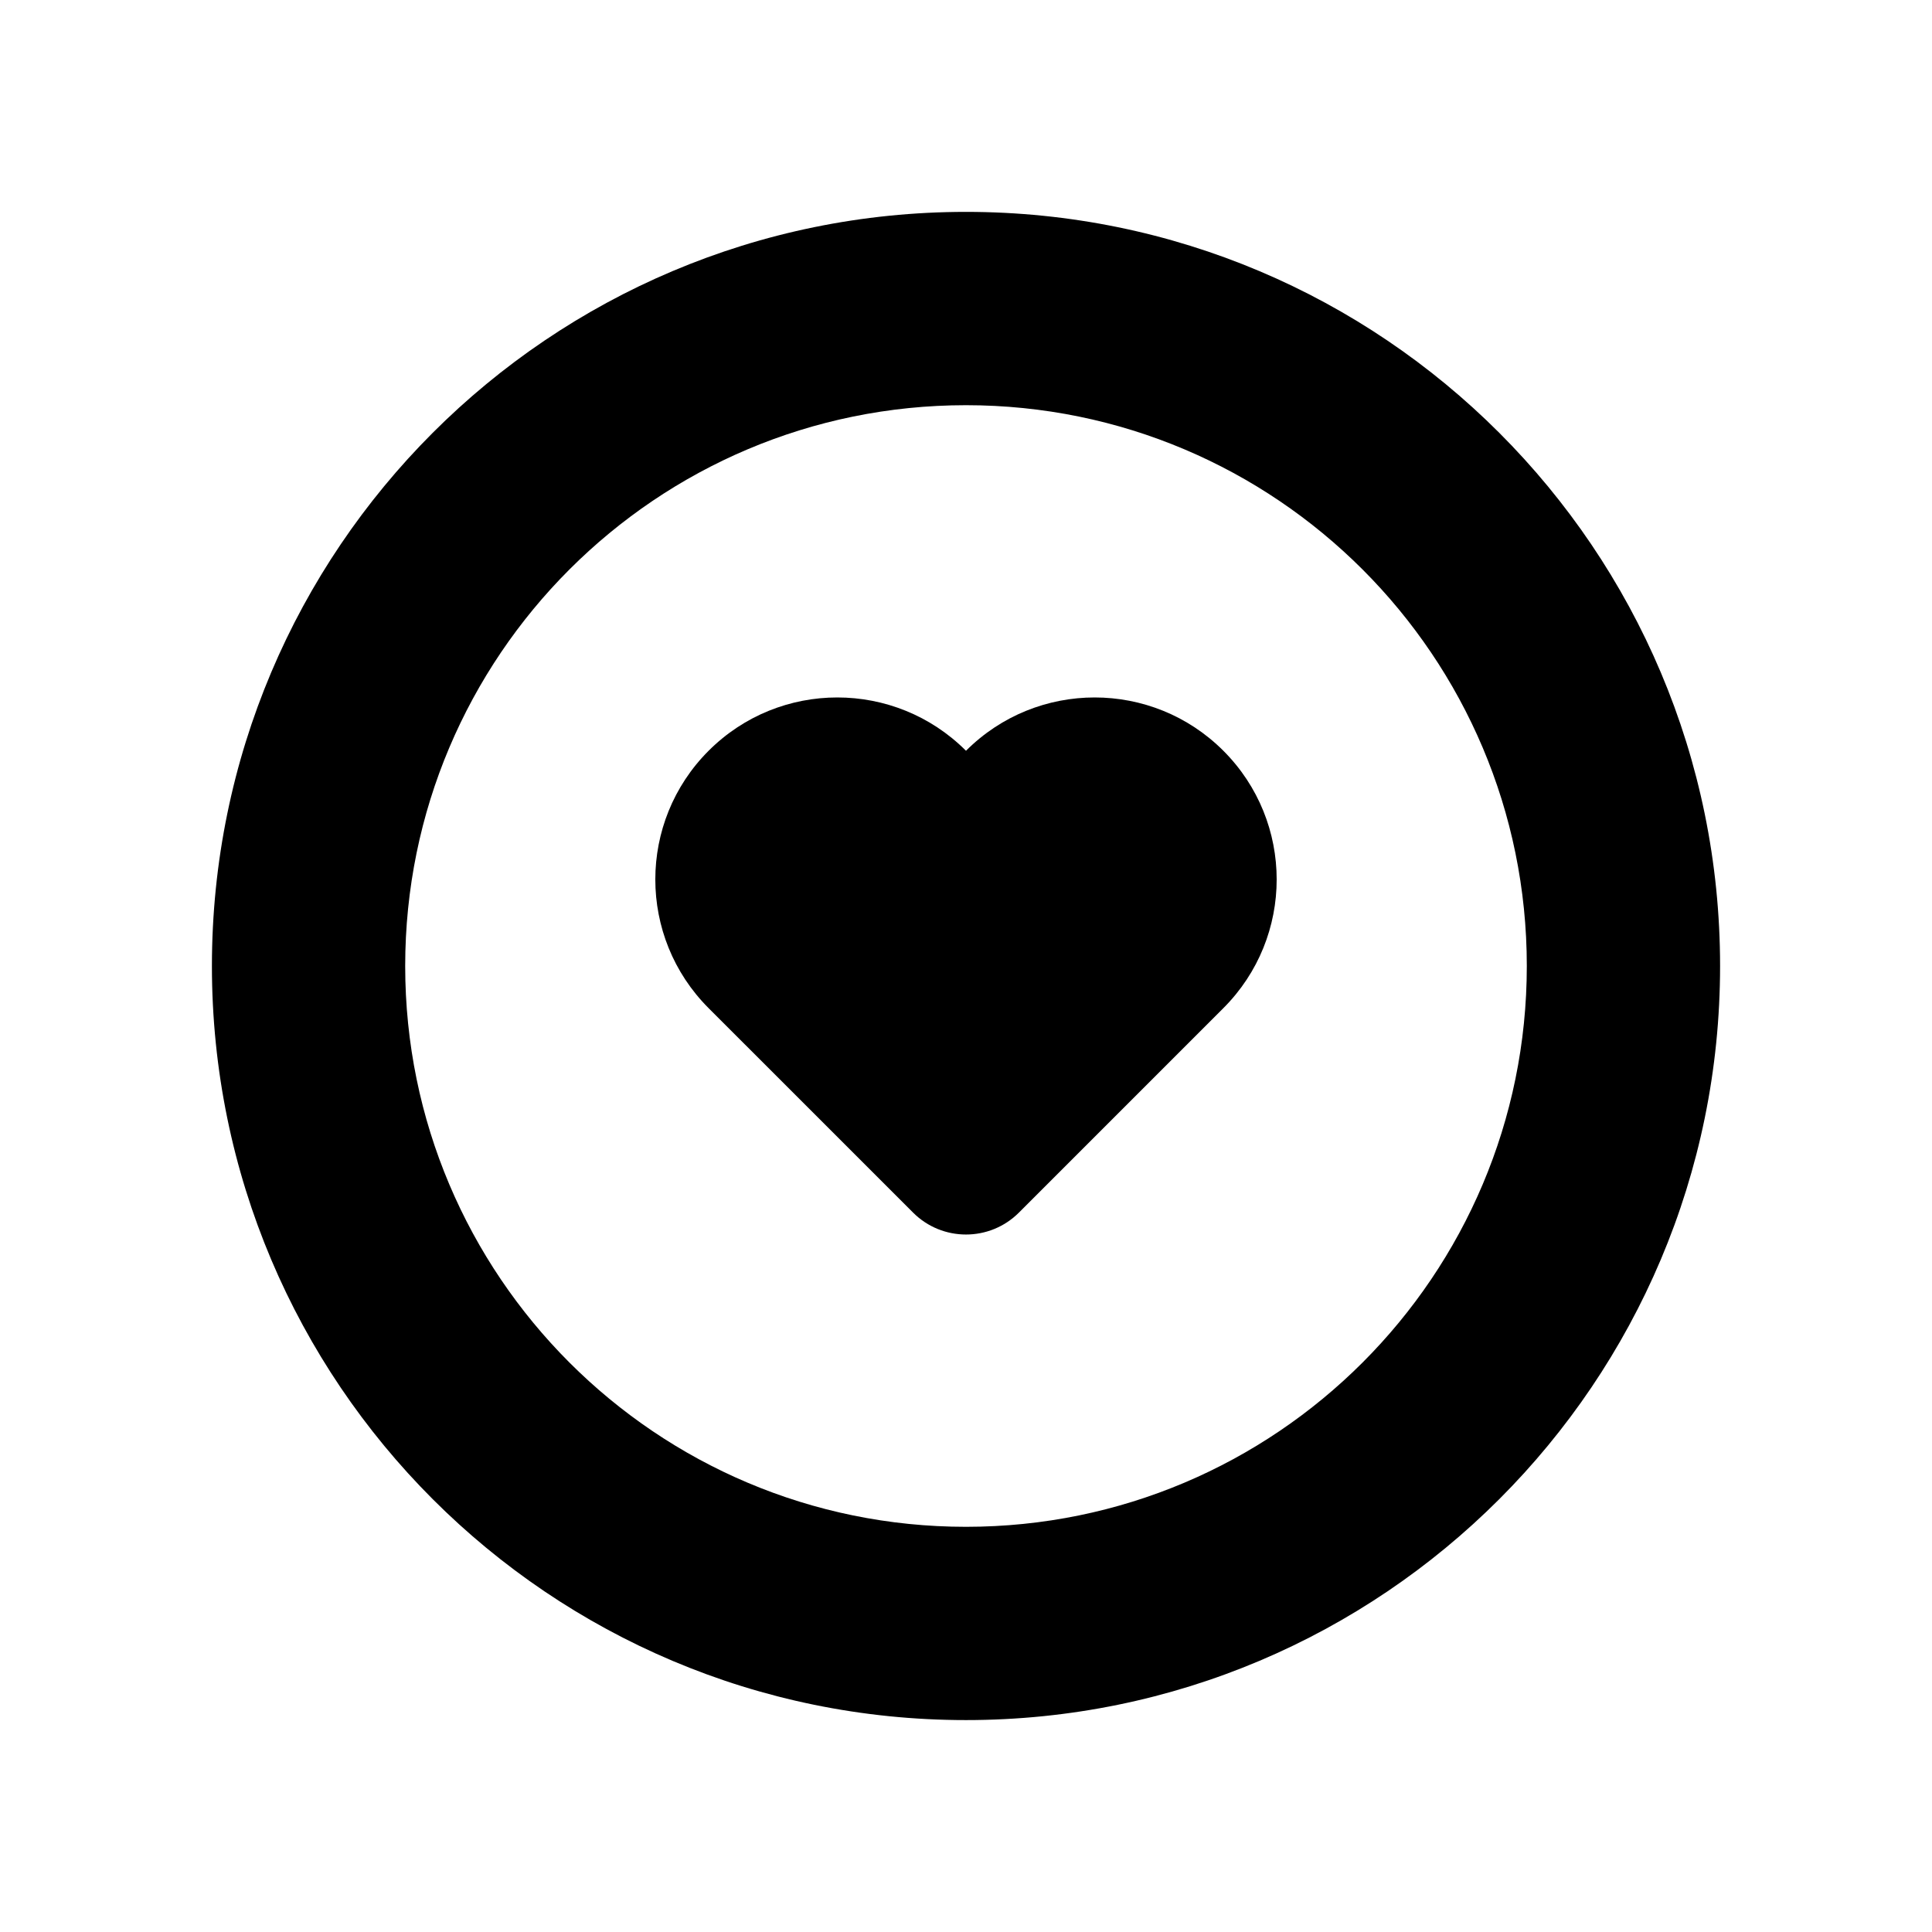
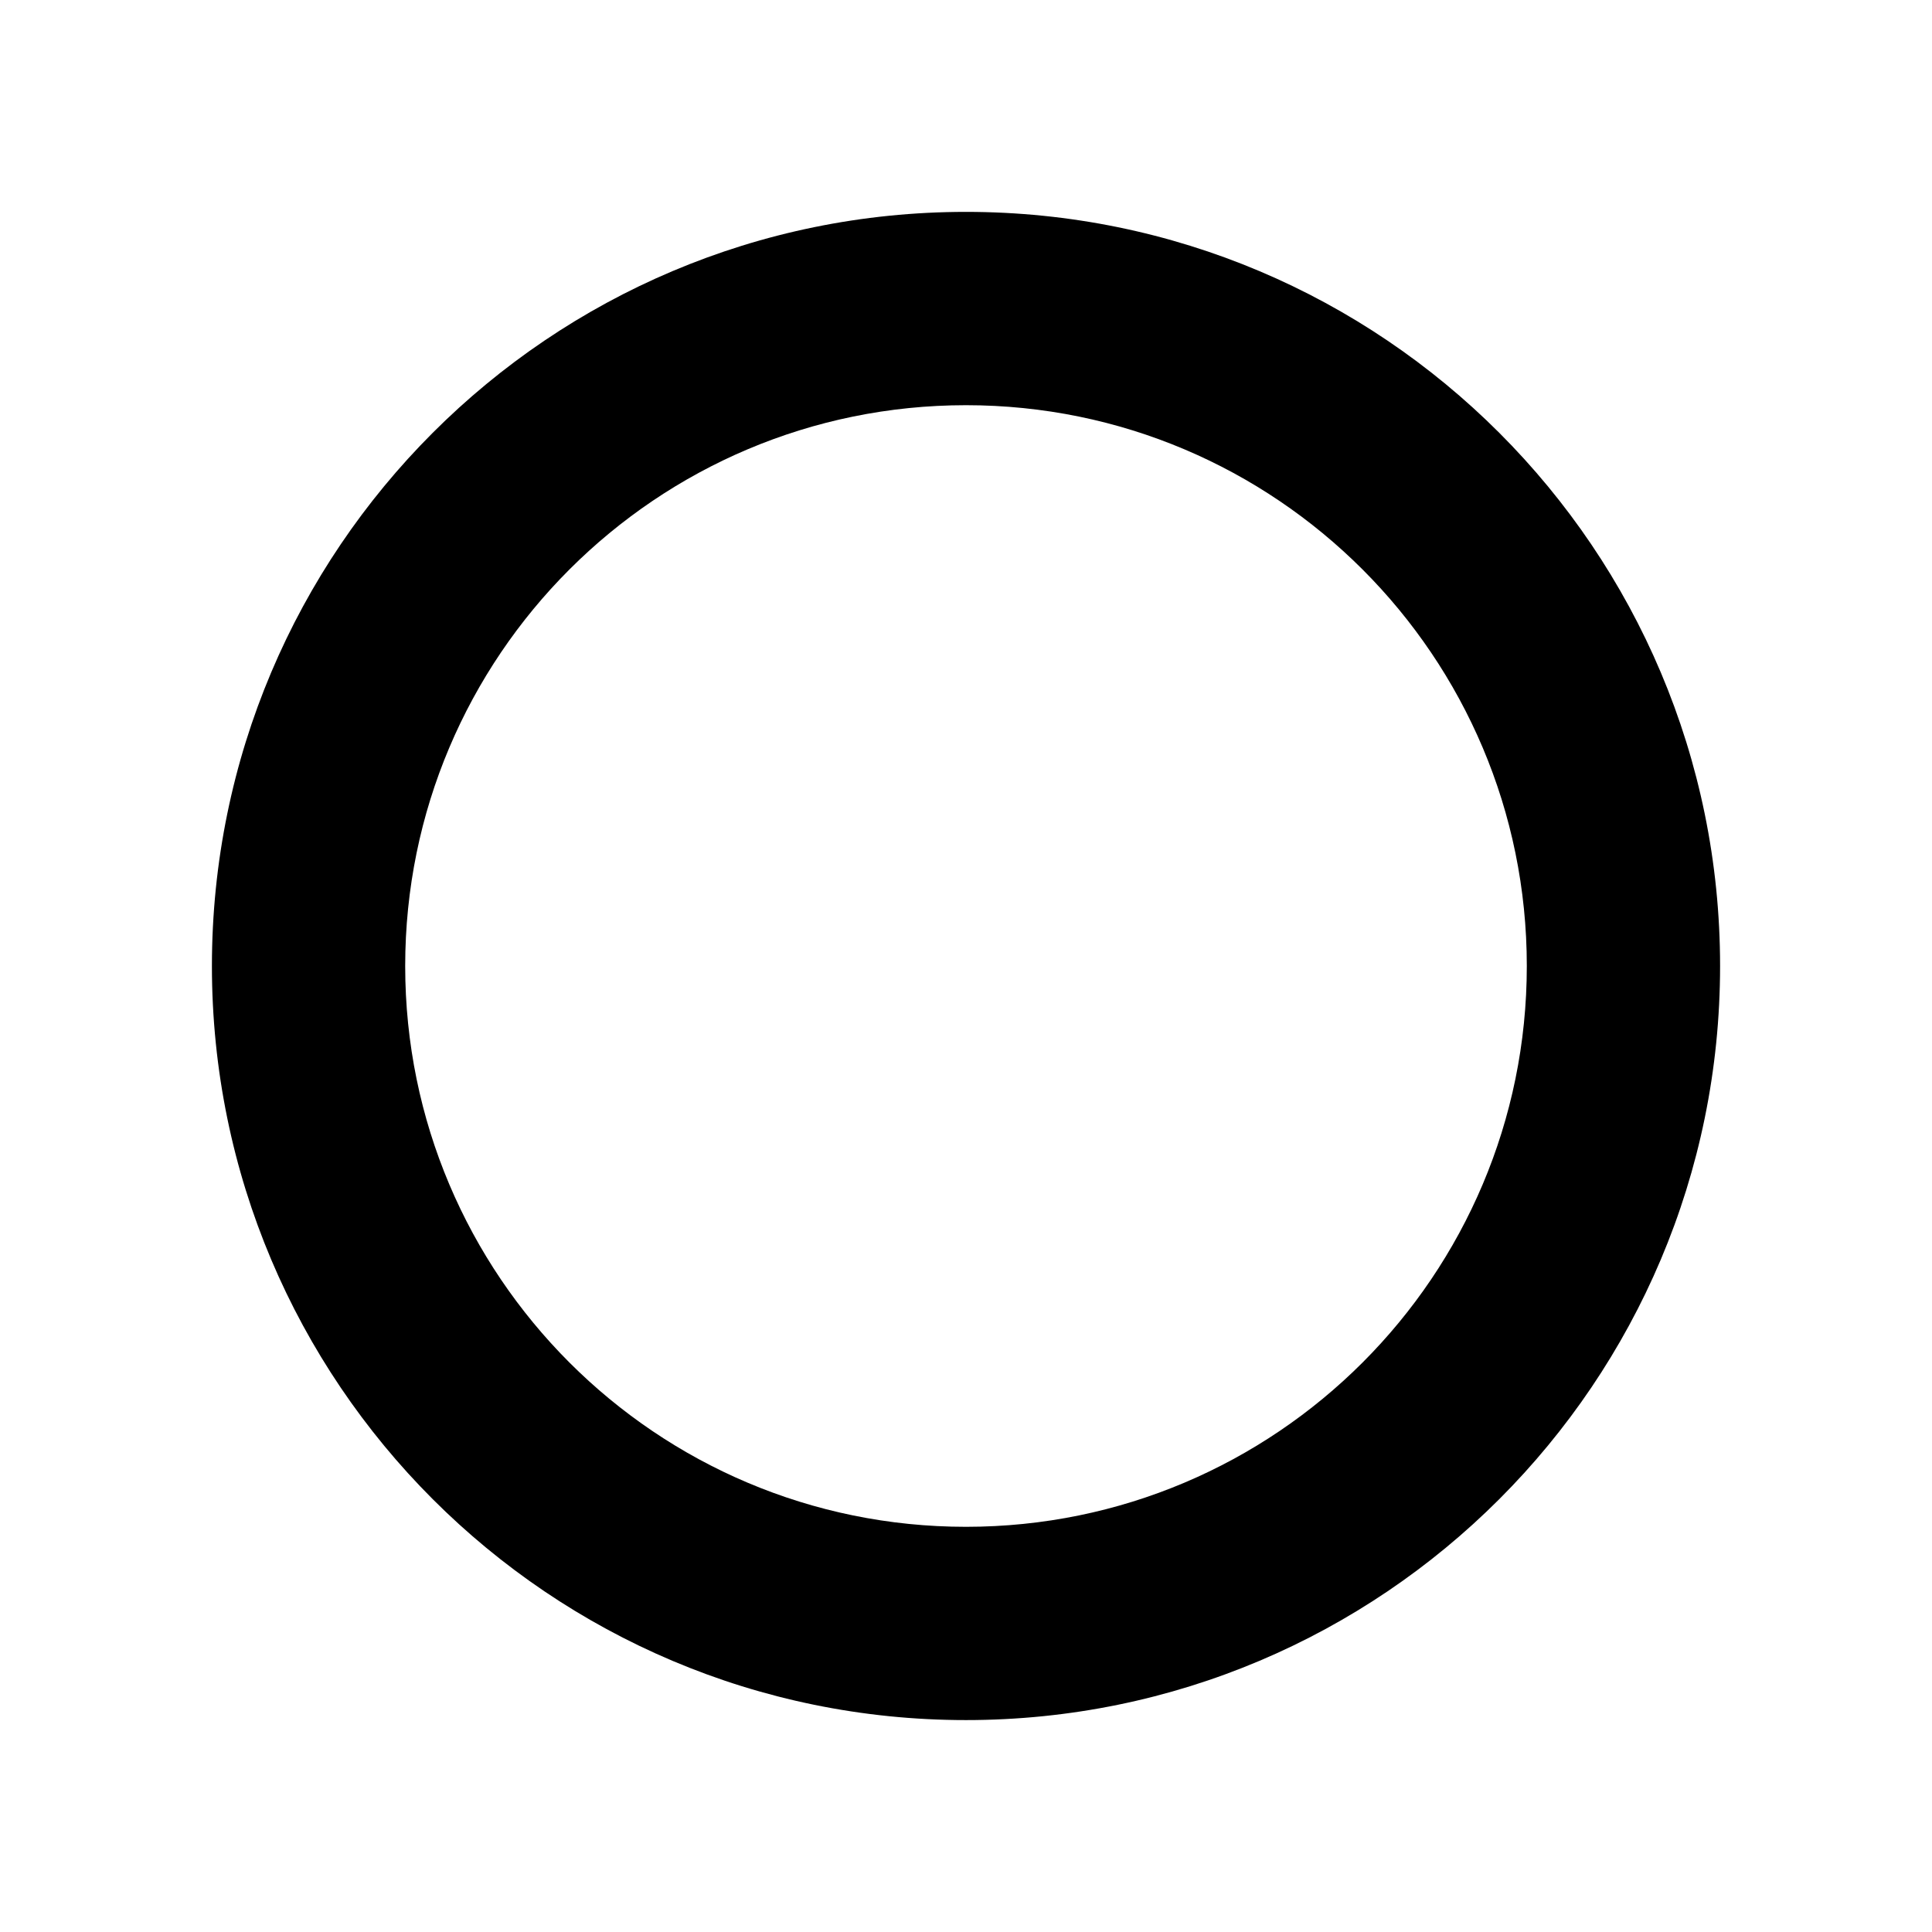
<svg xmlns="http://www.w3.org/2000/svg" fill="#000000" width="800px" height="800px" version="1.1" viewBox="144 144 512 512">
  <g>
    <path d="m400 200.15c-110.37 0-199.84 89.473-199.84 199.84-0.004 110.38 89.473 199.85 199.84 199.85s199.84-89.473 199.84-199.84-89.473-199.85-199.84-199.85zm0 348.47c-82.082 0-148.62-66.543-148.62-148.62 0-82.082 66.543-148.62 148.62-148.62s148.62 66.543 148.62 148.62c-0.004 82.086-66.543 148.62-148.62 148.62z" />
-     <path d="m331.79 342.96c18.836-18.836 49.371-18.836 68.207 0 18.836-18.836 49.371-18.836 68.207 0 18.836 18.836 18.836 49.371 0 68.207l-54.18 54.184c-7.746 7.746-20.305 7.746-28.051 0l-54.184-54.18c-18.832-18.836-18.832-49.375 0-68.211z" />
  </g>
</svg>